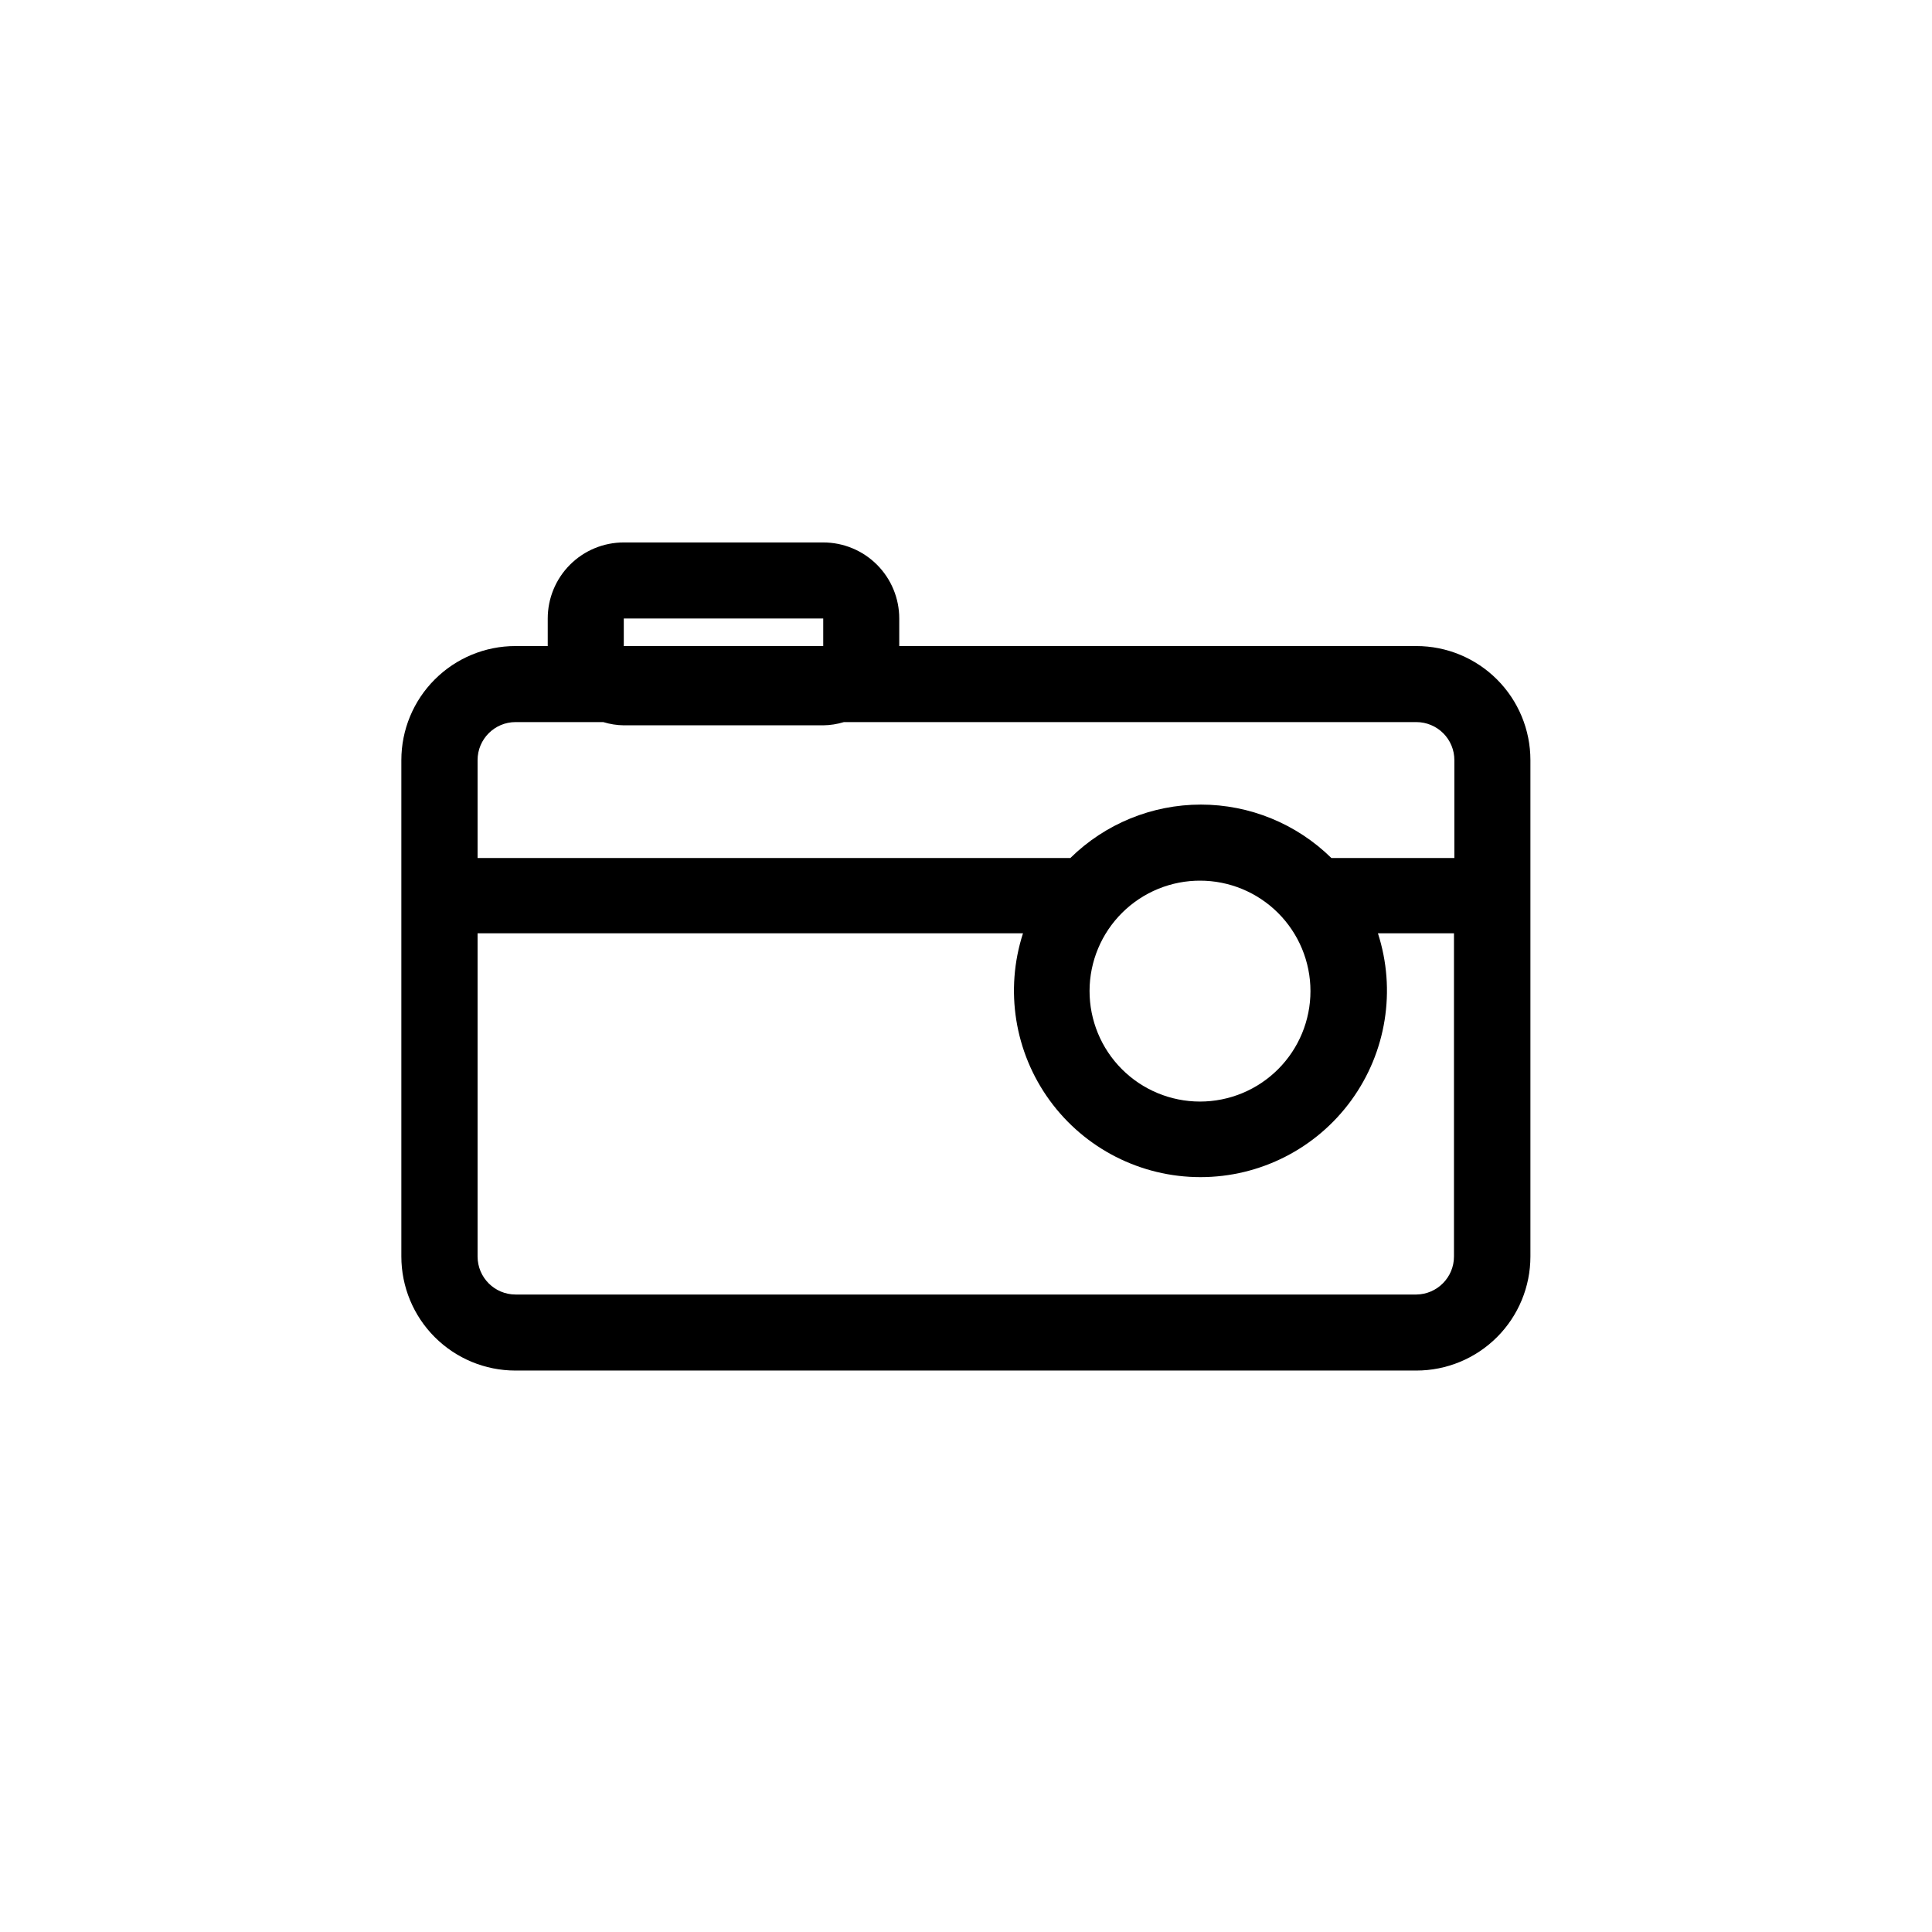
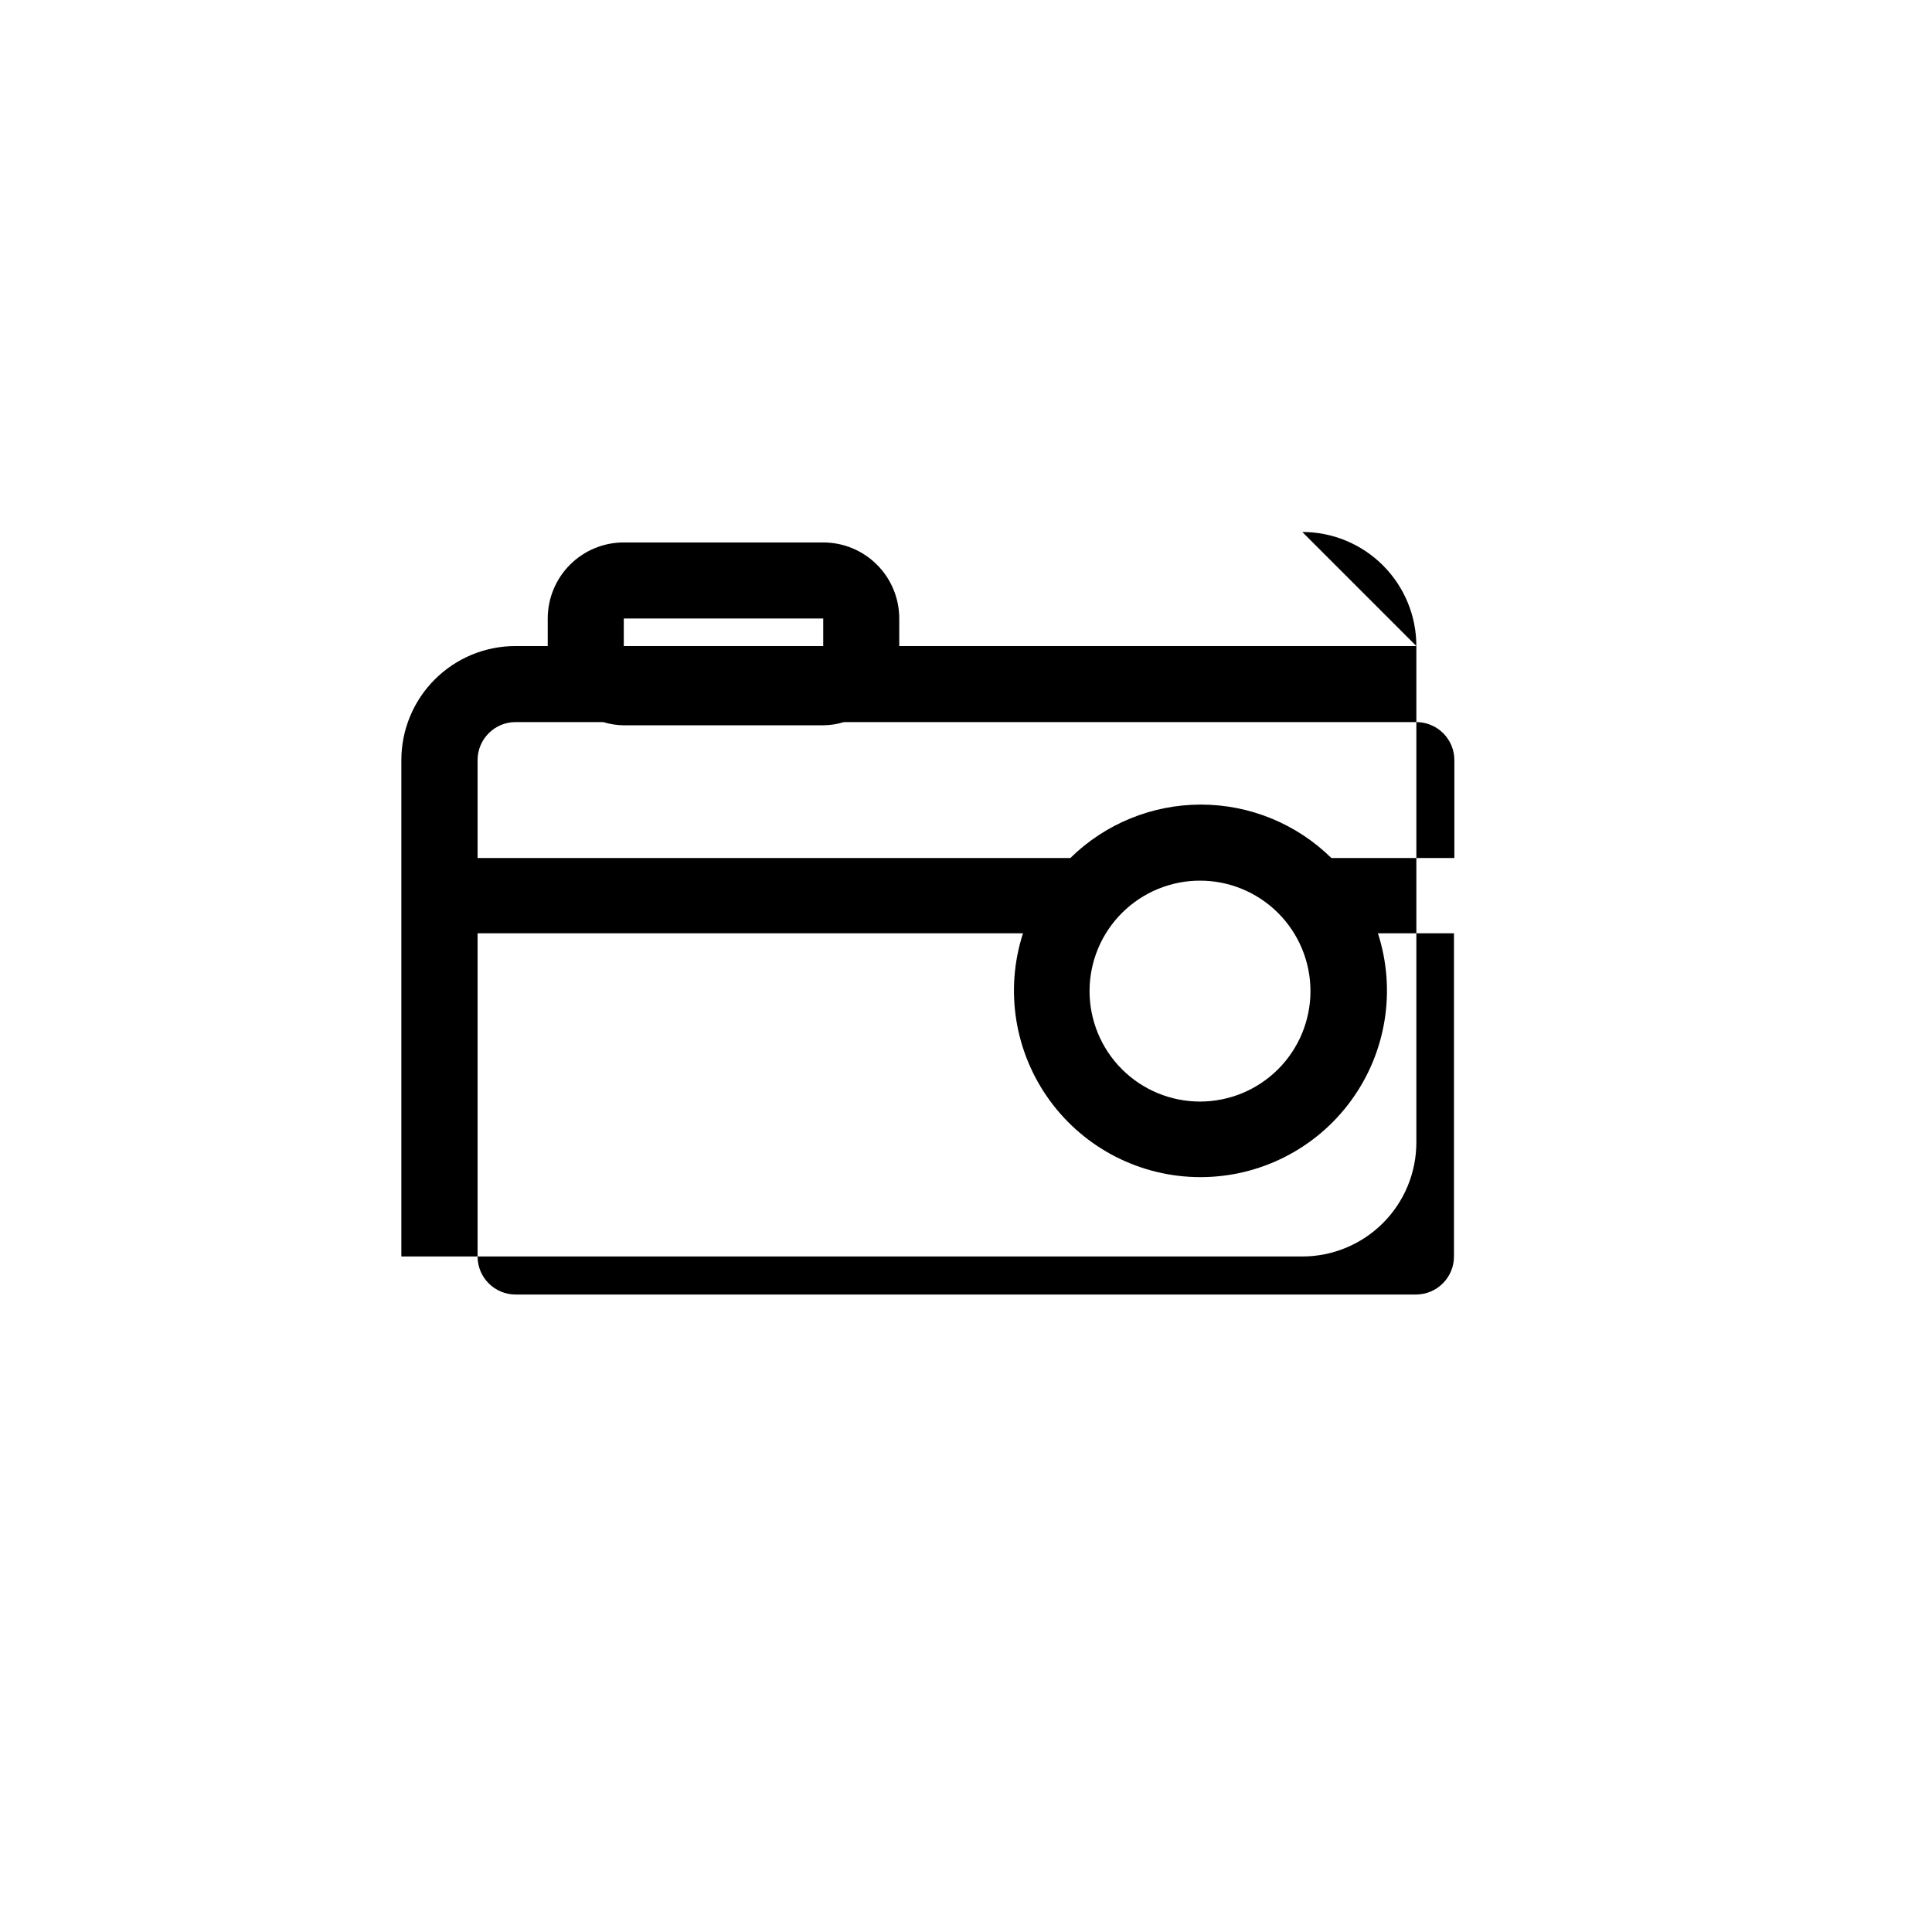
<svg xmlns="http://www.w3.org/2000/svg" fill="#000000" width="800px" height="800px" version="1.1" viewBox="144 144 512 512">
-   <path d="m519.35 315.21h-137.04v-7.305c0-5.344-2.125-10.473-5.902-14.25-3.781-3.781-8.906-5.902-14.25-5.902h-52.852c-5.344 0-10.469 2.121-14.25 5.902-3.777 3.777-5.902 8.906-5.902 14.25v7.305h-8.566c-8.016 0-15.703 3.184-21.371 8.855-5.672 5.668-8.855 13.355-8.855 21.375v131.54c0 8.016 3.184 15.707 8.855 21.375 5.668 5.668 13.355 8.855 21.371 8.855h238.76c8.016 0 15.707-3.188 21.375-8.855 5.668-5.668 8.852-13.359 8.852-21.375v-131.54c0-8.02-3.184-15.707-8.852-21.375-5.668-5.672-13.359-8.855-21.375-8.855zm-210.04-7.305h52.852v7.305h-52.852zm-28.719 27.457h23.277c1.766 0.543 3.598 0.832 5.441 0.855h52.852c1.859-0.023 3.707-0.312 5.488-0.855h151.7c2.672 0 5.234 1.062 7.125 2.953 1.891 1.887 2.949 4.449 2.949 7.125v25.945h-32.594c-9.227-9.074-21.648-14.16-34.586-14.16-12.941 0-25.363 5.086-34.59 14.16h-157.09v-25.945c0-5.566 4.512-10.078 10.074-10.078zm181.37 42.02h0.004c7.766-0.016 15.223 3.062 20.723 8.547 5.5 5.488 8.594 12.938 8.598 20.707 0.004 7.769-3.082 15.219-8.574 20.715-5.492 5.492-12.945 8.578-20.715 8.574-7.769-0.008-15.219-3.098-20.703-8.598-5.488-5.5-8.562-12.957-8.551-20.727 0.012-7.789 3.129-15.25 8.664-20.734 5.531-5.484 13.02-8.539 20.809-8.484zm57.387 109.68h-238.71c-5.562 0-10.074-4.512-10.074-10.078v-85.648h144.54c-4.859 15.043-2.231 31.5 7.07 44.277 9.301 12.781 24.152 20.34 39.961 20.34 15.805 0 30.656-7.559 39.957-20.34 9.305-12.777 11.93-29.234 7.074-44.277h20.152v85.648c0 5.527-4.453 10.02-9.977 10.078z" />
+   <path d="m519.35 315.21h-137.04v-7.305c0-5.344-2.125-10.473-5.902-14.25-3.781-3.781-8.906-5.902-14.25-5.902h-52.852c-5.344 0-10.469 2.121-14.25 5.902-3.777 3.777-5.902 8.906-5.902 14.25v7.305h-8.566c-8.016 0-15.703 3.184-21.371 8.855-5.672 5.668-8.855 13.355-8.855 21.375v131.54h238.76c8.016 0 15.707-3.188 21.375-8.855 5.668-5.668 8.852-13.359 8.852-21.375v-131.54c0-8.02-3.184-15.707-8.852-21.375-5.668-5.672-13.359-8.855-21.375-8.855zm-210.04-7.305h52.852v7.305h-52.852zm-28.719 27.457h23.277c1.766 0.543 3.598 0.832 5.441 0.855h52.852c1.859-0.023 3.707-0.312 5.488-0.855h151.7c2.672 0 5.234 1.062 7.125 2.953 1.891 1.887 2.949 4.449 2.949 7.125v25.945h-32.594c-9.227-9.074-21.648-14.16-34.586-14.16-12.941 0-25.363 5.086-34.59 14.16h-157.09v-25.945c0-5.566 4.512-10.078 10.074-10.078zm181.37 42.02h0.004c7.766-0.016 15.223 3.062 20.723 8.547 5.5 5.488 8.594 12.938 8.598 20.707 0.004 7.769-3.082 15.219-8.574 20.715-5.492 5.492-12.945 8.578-20.715 8.574-7.769-0.008-15.219-3.098-20.703-8.598-5.488-5.5-8.562-12.957-8.551-20.727 0.012-7.789 3.129-15.25 8.664-20.734 5.531-5.484 13.02-8.539 20.809-8.484zm57.387 109.68h-238.71c-5.562 0-10.074-4.512-10.074-10.078v-85.648h144.54c-4.859 15.043-2.231 31.5 7.07 44.277 9.301 12.781 24.152 20.34 39.961 20.34 15.805 0 30.656-7.559 39.957-20.34 9.305-12.777 11.93-29.234 7.074-44.277h20.152v85.648c0 5.527-4.453 10.02-9.977 10.078z" />
</svg>